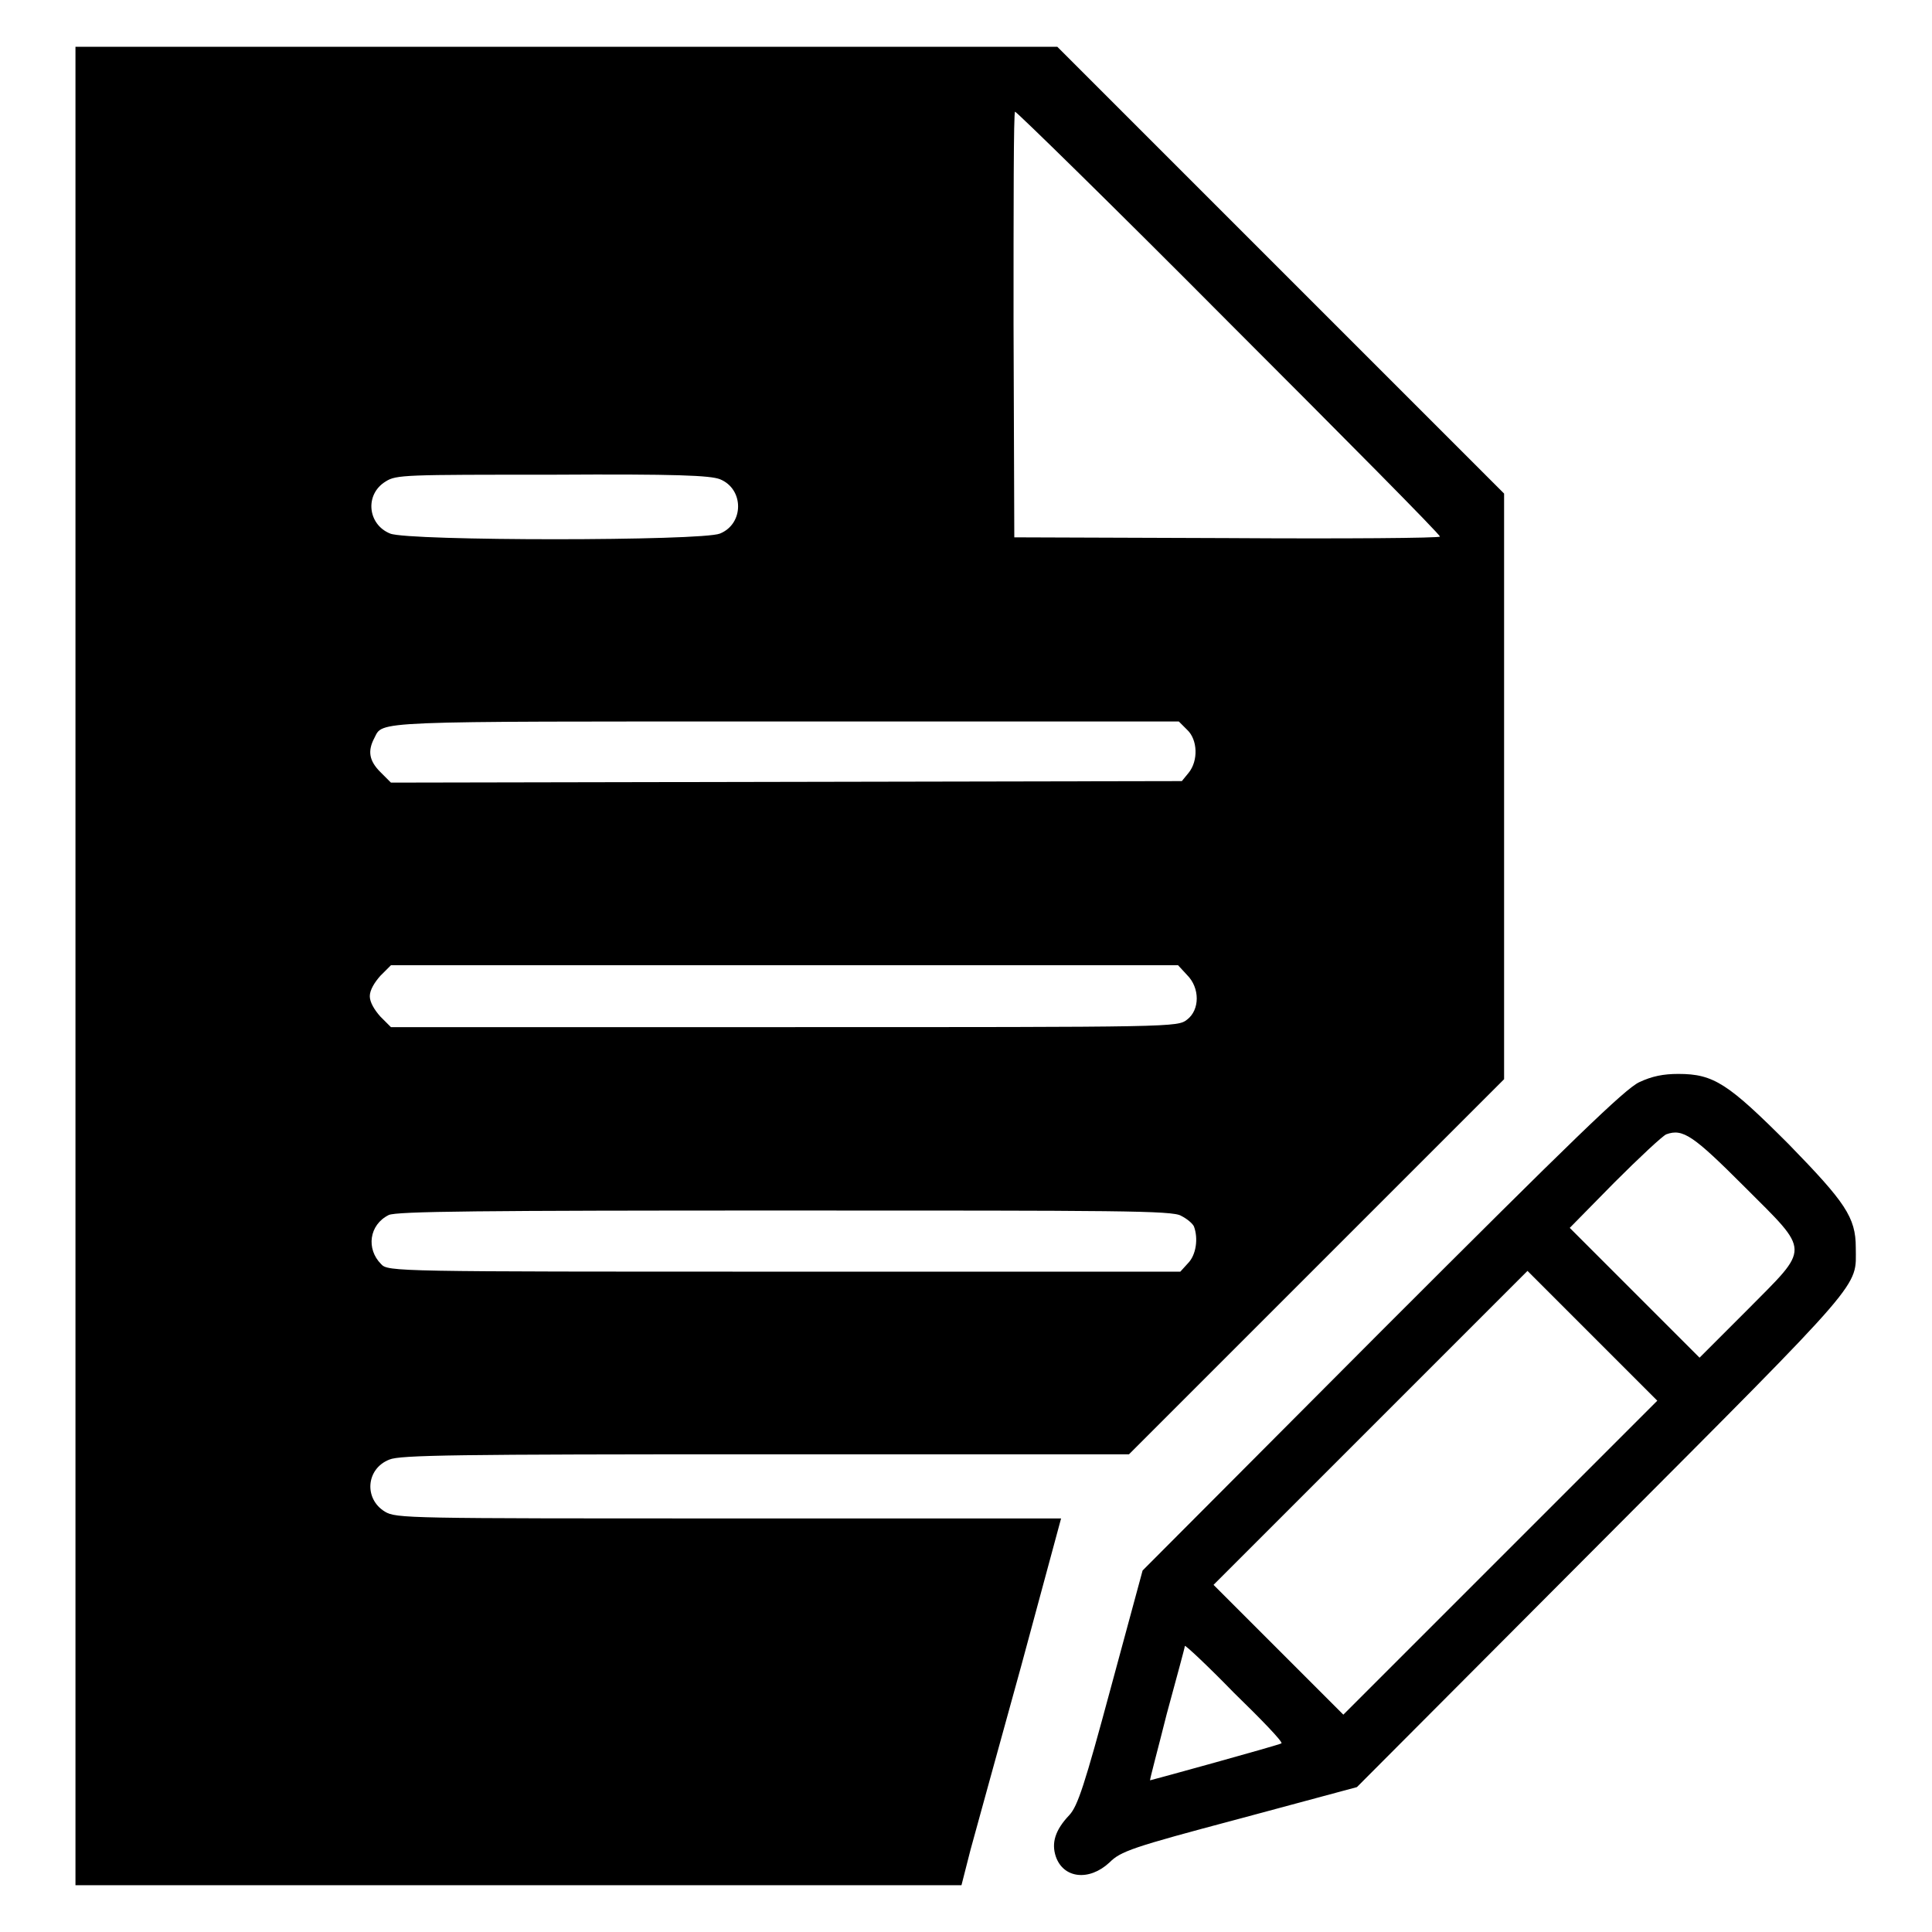
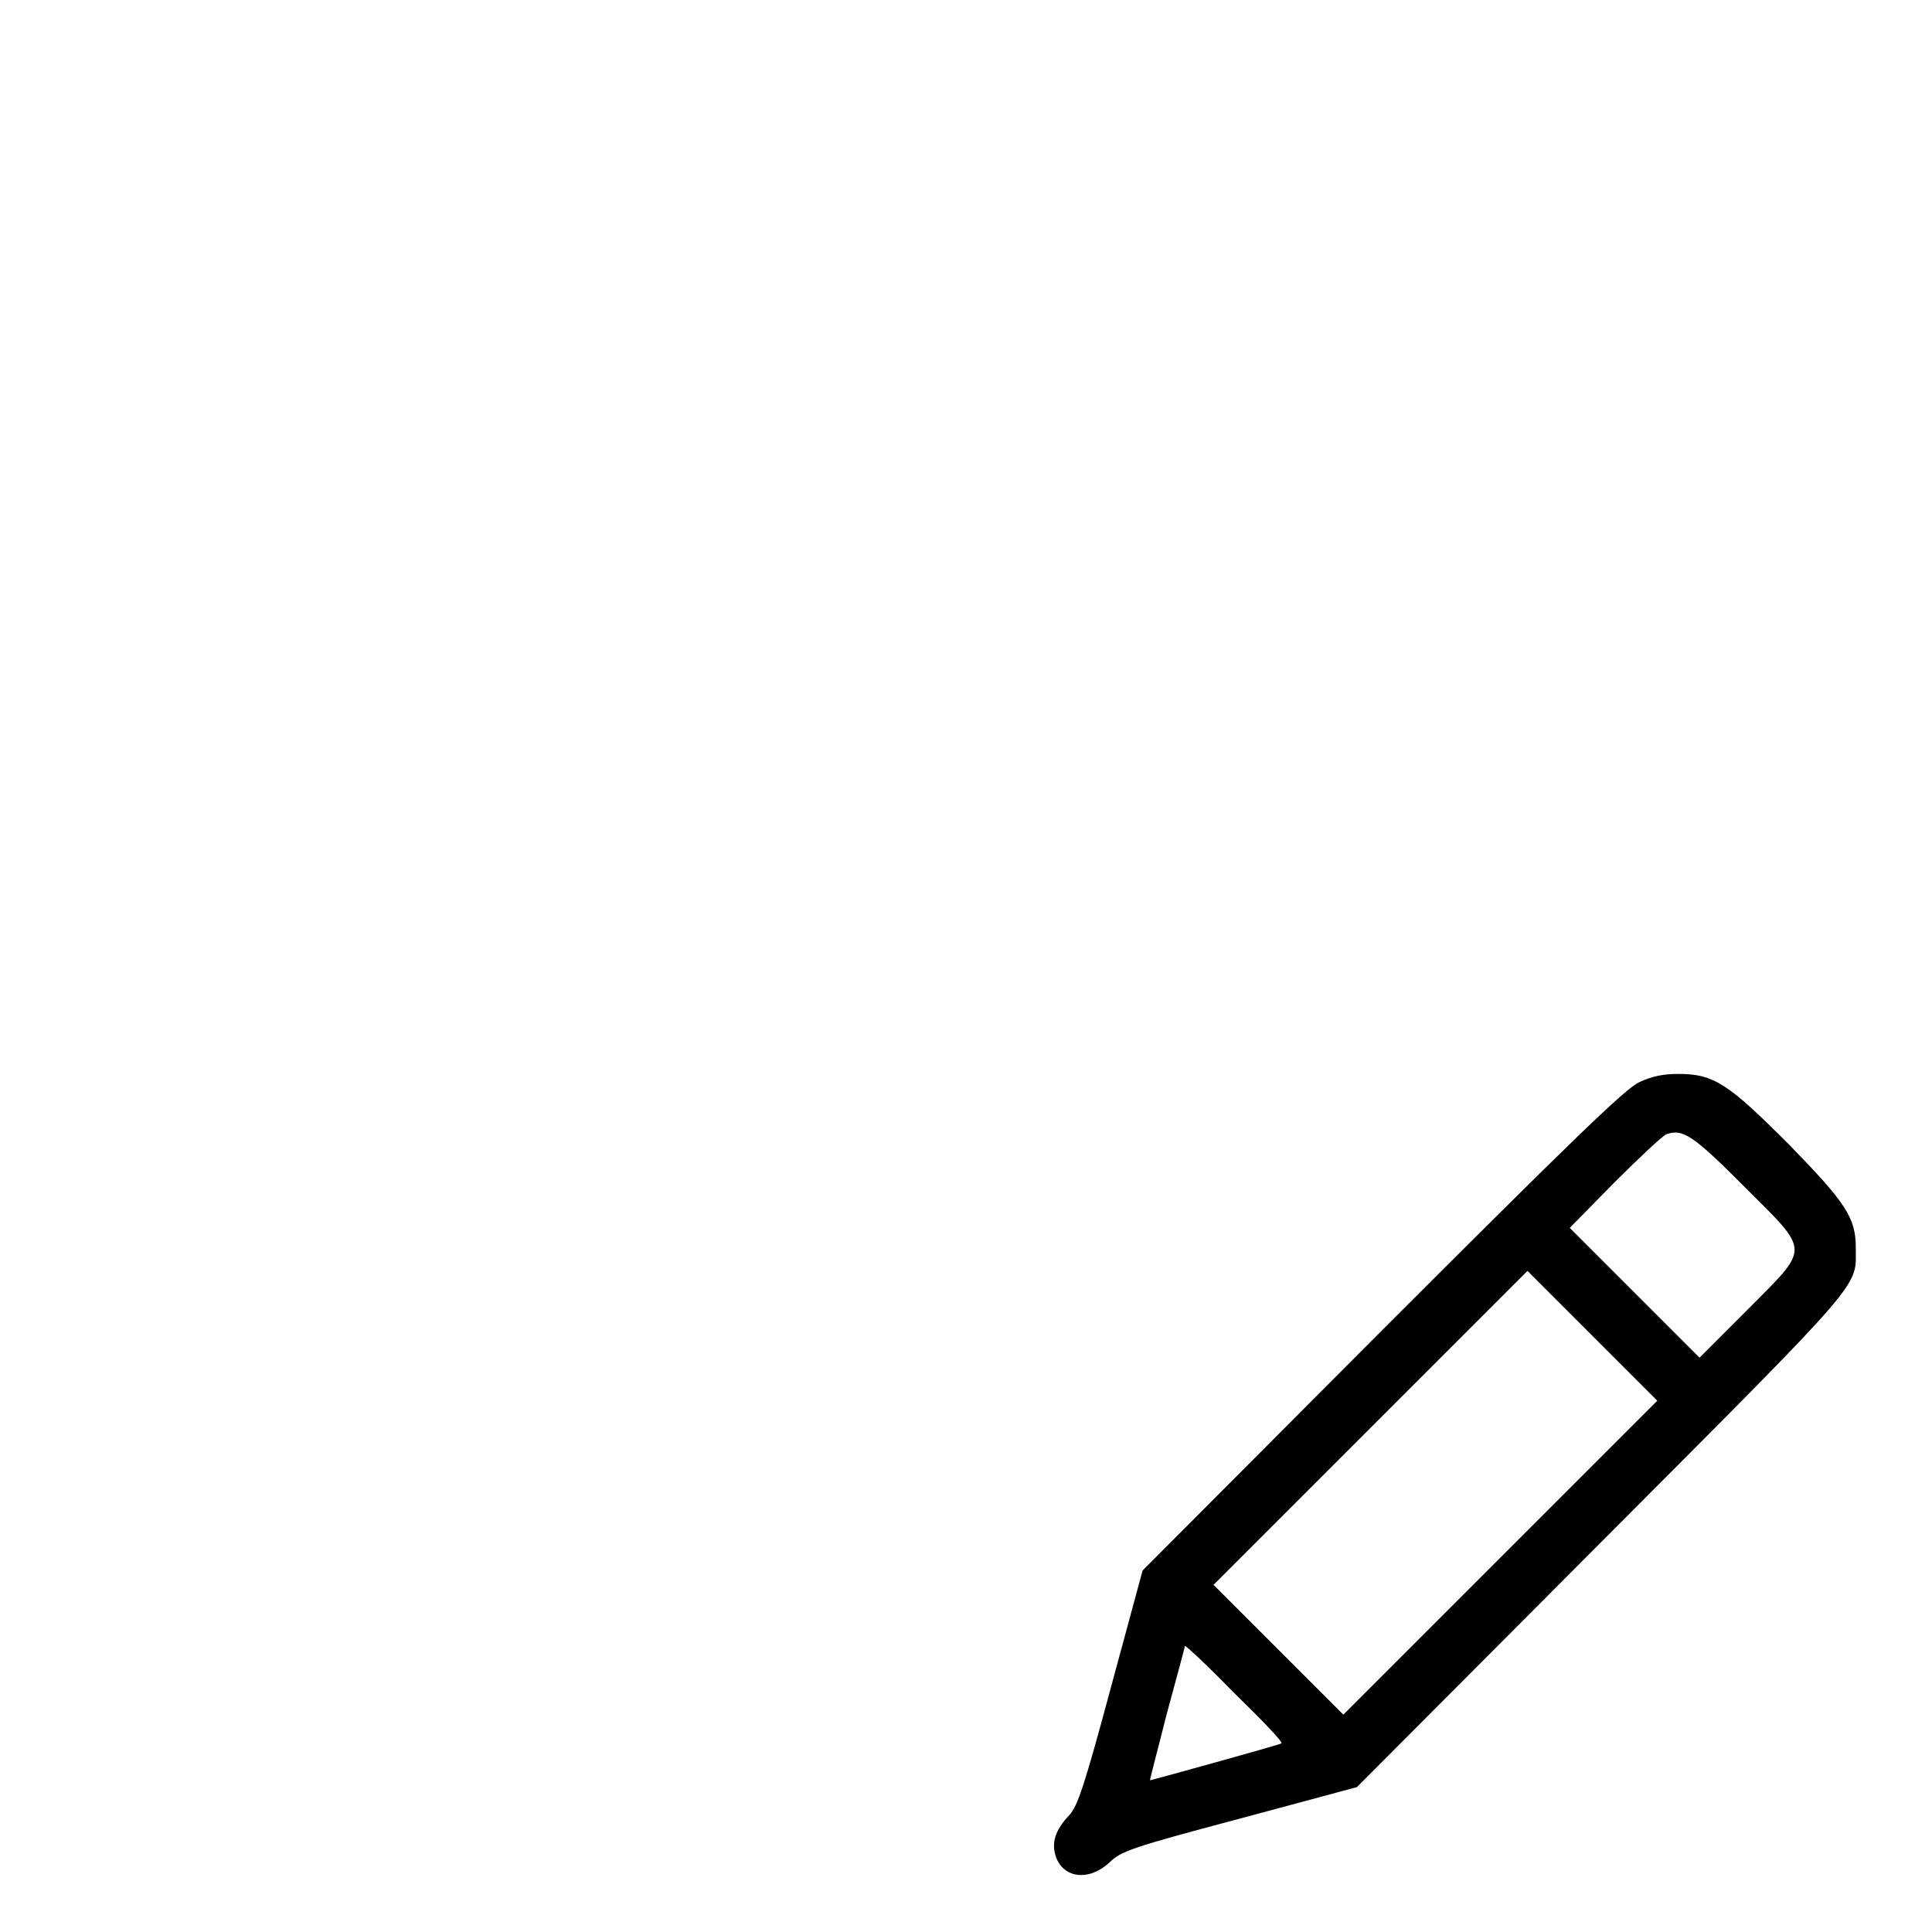
<svg xmlns="http://www.w3.org/2000/svg" version="1.1" x="0px" y="0px" viewBox="0 0 256 256" enable-background="new 0 0 256 256" xml:space="preserve">
  <g>
    <g>
      <g>
-         <path fill="#000000" d="M10,128v121.8h58.7h58.7l1.2-4.7c0.7-2.5,3.7-13.5,6.7-24.3l5.3-19.6h-44c-42.6,0-44.1,0-45.6-0.9c-2.8-1.7-2.5-5.7,0.6-6.9c1.4-0.6,8.8-0.7,49.8-0.7h48.2l24.9-24.9l24.8-24.8v-38.8V65.4l-29.6-29.6L140.1,6.2H75H10V128z M162.8,42.7c15.4,15.4,28,28.1,28,28.4c0,0.2-12.7,0.3-28.2,0.2l-28.2-0.1l-0.1-28.2c0-15.5,0-28.2,0.2-28.2C134.7,14.8,147.5,27.3,162.8,42.7z M95.4,63.5c3.2,1.3,3.2,5.9,0,7.2c-2.4,1-41.3,1-43.7,0c-3-1.2-3.4-5.2-0.6-6.9c1.4-0.9,2.6-0.9,22.1-0.9C89.7,62.8,94.1,63,95.4,63.5z M157.3,96.7c1.4,1.3,1.5,4.1,0.2,5.7l-0.9,1.1l-52.4,0.1l-52.4,0.1l-1.4-1.4c-1.5-1.5-1.7-2.8-0.8-4.5c1.2-2.3-1-2.2,54.3-2.2h52.3L157.3,96.7z M157.3,129.2c1.7,1.7,1.7,4.6,0,5.9c-1.3,1-1.4,1-53.3,1H51.8l-1.4-1.4c-0.8-0.9-1.4-1.9-1.4-2.7s0.6-1.8,1.4-2.7l1.4-1.4H104h52.1L157.3,129.2z M156.5,161.1c0.8,0.4,1.5,1,1.7,1.4c0.6,1.6,0.3,3.8-0.8,4.9l-1,1.1h-52.5c-51.6,0-52.5,0-53.4-1c-2-2-1.6-5.2,1-6.5c1-0.5,12.4-0.6,52.5-0.6C148,160.4,155.4,160.4,156.5,161.1z" />
-         <path fill="#000000" d="M217.2,143.4c-1.9,0.9-8.8,7.6-34.1,32.9l-31.7,31.8l-4.2,15.5c-3.5,13-4.4,15.7-5.5,16.9c-1.9,2-2.4,3.7-1.8,5.5c1,2.9,4.4,3.3,7.1,0.8c1.5-1.5,2.9-2,17.2-5.8l15.6-4.2l32.5-32.6c35.3-35.4,33.6-33.5,33.6-38.9c0-4-1.4-6-8.9-13.7c-8-8-9.9-9.3-14.6-9.3C220.4,142.3,218.9,142.6,217.2,143.4z M231.1,157.2c8.9,8.9,8.8,7.9,0.4,16.4l-6.3,6.3l-8.6-8.6l-8.6-8.6l5.9-6c3.3-3.3,6.4-6.2,6.9-6.4C223,149.5,224.4,150.5,231.1,157.2z M198.8,206.4L178,227.2l-8.6-8.6l-8.6-8.6l20.8-20.8l20.8-20.8l8.6,8.6l8.6,8.6L198.8,206.4z M169.8,231c-0.2,0.2-17.3,4.9-17.4,4.9c-0.1,0,1-4,2.2-8.8c1.3-4.8,2.4-8.8,2.4-9c0-0.2,3,2.6,6.5,6.2C167.1,227.8,170,230.8,169.8,231z" />
+         <path fill="#000000" d="M217.2,143.4c-1.9,0.9-8.8,7.6-34.1,32.9l-31.7,31.8l-4.2,15.5c-3.5,13-4.4,15.7-5.5,16.9c-1.9,2-2.4,3.7-1.8,5.5c1,2.9,4.4,3.3,7.1,0.8c1.5-1.5,2.9-2,17.2-5.8l15.6-4.2l32.5-32.6c35.3-35.4,33.6-33.5,33.6-38.9c0-4-1.4-6-8.9-13.7c-8-8-9.9-9.3-14.6-9.3C220.4,142.3,218.9,142.6,217.2,143.4z M231.1,157.2c8.9,8.9,8.8,7.9,0.4,16.4l-6.3,6.3l-8.6-8.6l-8.6-8.6l5.9-6c3.3-3.3,6.4-6.2,6.9-6.4C223,149.5,224.4,150.5,231.1,157.2z M198.8,206.4L178,227.2l-8.6-8.6l-8.6-8.6l20.8-20.8l20.8-20.8l8.6,8.6l8.6,8.6L198.8,206.4z M169.8,231c-0.2,0.2-17.3,4.9-17.4,4.9c-0.1,0,1-4,2.2-8.8c1.3-4.8,2.4-8.8,2.4-9c0-0.2,3,2.6,6.5,6.2C167.1,227.8,170,230.8,169.8,231" />
      </g>
    </g>
  </g>
</svg>